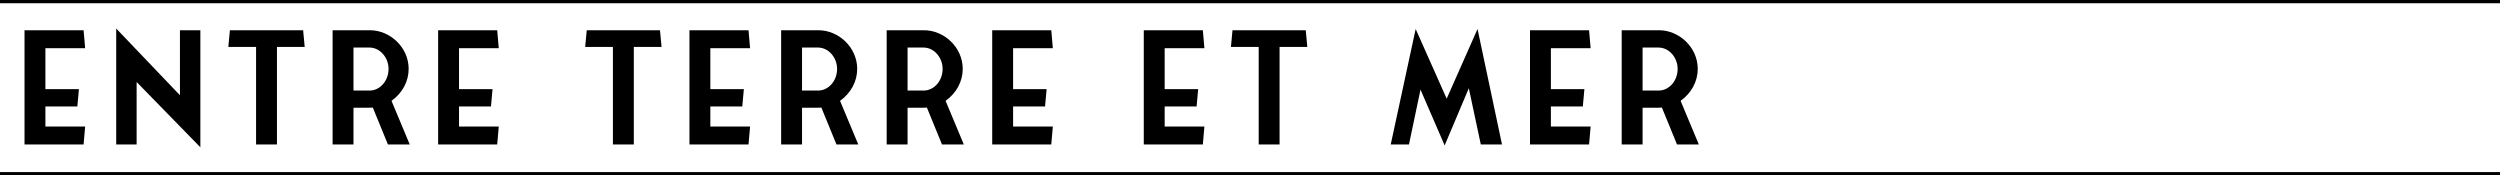
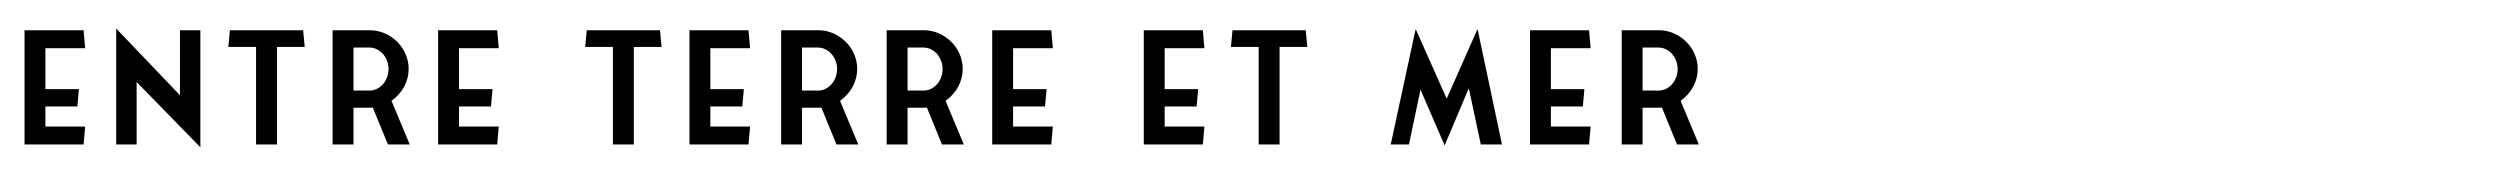
<svg xmlns="http://www.w3.org/2000/svg" width="1540" height="108" viewBox="0 0 1540 108" fill="none">
  <path d="M27.968 65.576H47.648L48.608 54.92H27.968V29.672H52.448L51.488 18.632H15.104V89H51.488L52.448 77.96H27.968V65.576ZM123.423 90.728V18.632H110.847V58.664L71.583 17.576V89H84.159V50.504L123.423 90.728ZM187.693 28.904L186.733 18.632H141.613L140.653 28.904H157.741V89H170.605V28.904H187.693ZM252.404 89L241.172 62.12C247.988 57.224 251.732 50.024 251.732 42.44C251.732 29.096 240.212 18.632 227.924 18.632H204.884V89H217.748V66.344H227.252C228.116 66.344 228.884 66.344 229.652 66.248L238.964 89H252.404ZM217.748 55.784V29.288H227.54C234.26 29.288 239.348 35.624 239.348 42.44C239.348 49.832 234.068 55.784 227.636 55.784H217.748ZM282.758 65.576H302.438L303.398 54.92H282.758V29.672H307.238L306.278 18.632H269.894V89H306.278L307.238 77.96H282.758V65.576ZM407.514 28.904L406.554 18.632H361.434L360.474 28.904H377.562V89H390.426V28.904H407.514ZM437.569 65.576H457.249L458.209 54.92H437.569V29.672H462.049L461.089 18.632H424.705V89H461.089L462.049 77.96H437.569V65.576ZM528.704 89L517.472 62.12C524.288 57.224 528.032 50.024 528.032 42.44C528.032 29.096 516.512 18.632 504.224 18.632H481.184V89H494.048V66.344H503.552C504.416 66.344 505.184 66.344 505.952 66.248L515.264 89H528.704ZM494.048 55.784V29.288H503.84C510.56 29.288 515.648 35.624 515.648 42.44C515.648 49.832 510.368 55.784 503.936 55.784H494.048ZM593.714 89L582.482 62.12C589.298 57.224 593.042 50.024 593.042 42.44C593.042 29.096 581.522 18.632 569.234 18.632H546.194V89H559.058V66.344H568.562C569.426 66.344 570.194 66.344 570.962 66.248L580.274 89H593.714ZM559.058 55.784V29.288H568.85C575.57 29.288 580.658 35.624 580.658 42.44C580.658 49.832 575.378 55.784 568.946 55.784H559.058ZM624.068 65.576H643.748L644.708 54.92H624.068V29.672H648.548L647.588 18.632H611.204V89H647.588L648.548 77.96H624.068V65.576ZM717.432 65.576H737.112L738.072 54.92H717.432V29.672H741.912L740.952 18.632H704.568V89H740.952L741.912 77.96H717.432V65.576ZM805.303 28.904L804.343 18.632H759.223L758.263 28.904H775.351V89H788.215V28.904H805.303ZM910.163 17.864L891.155 60.776L872.051 17.864L856.691 89H867.923L875.027 55.208L889.907 89.576L904.787 54.344L912.179 89H925.235L910.163 17.864ZM955.347 65.576H975.027L975.987 54.92H955.347V29.672H979.827L978.867 18.632H942.483V89H978.867L979.827 77.96H955.347V65.576ZM1046.48 89L1035.25 62.12C1042.07 57.224 1045.81 50.024 1045.81 42.44C1045.81 29.096 1034.29 18.632 1022 18.632H998.961V89H1011.83V66.344H1021.33C1022.19 66.344 1022.96 66.344 1023.73 66.248L1033.04 89H1046.48ZM1011.83 55.784V29.288H1021.62C1028.34 29.288 1033.43 35.624 1033.43 42.44C1033.43 49.832 1028.15 55.784 1021.71 55.784H1011.83Z" fill="black" />
-   <line y1="107" x2="1540" y2="107" stroke="black" stroke-width="2" />
-   <line y1="1" x2="1540" y2="1" stroke="black" stroke-width="2" />
</svg>